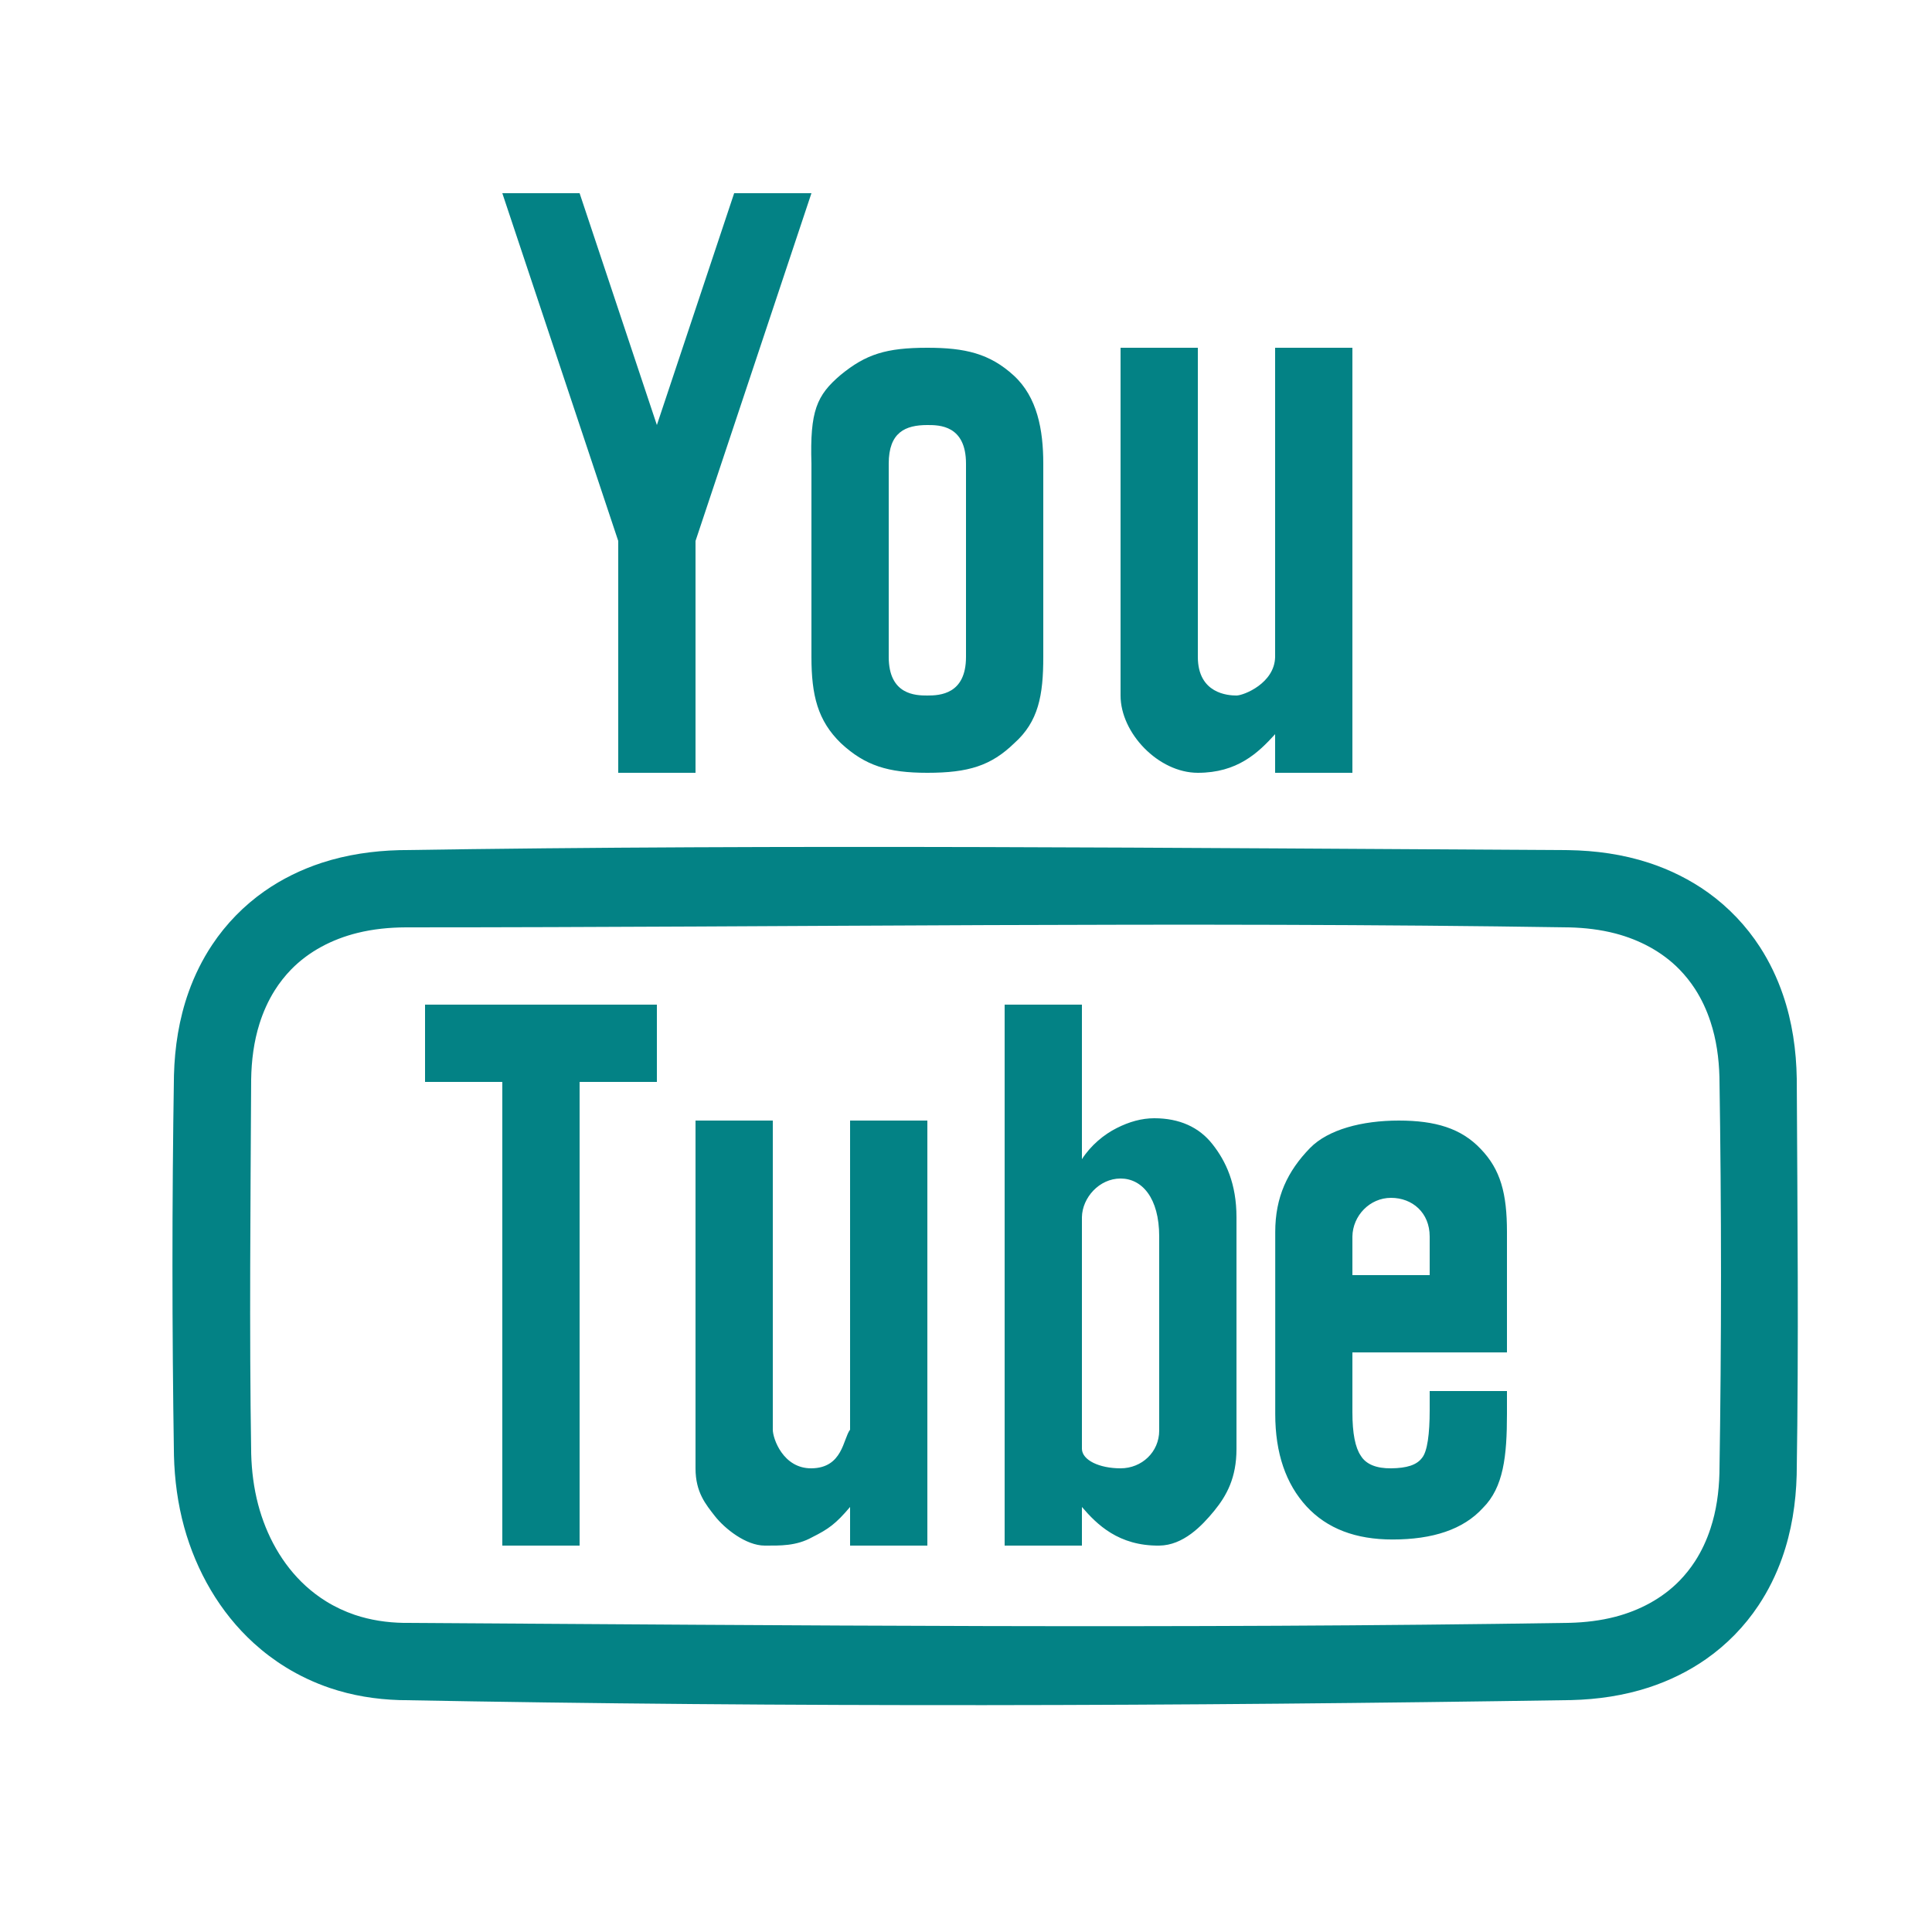
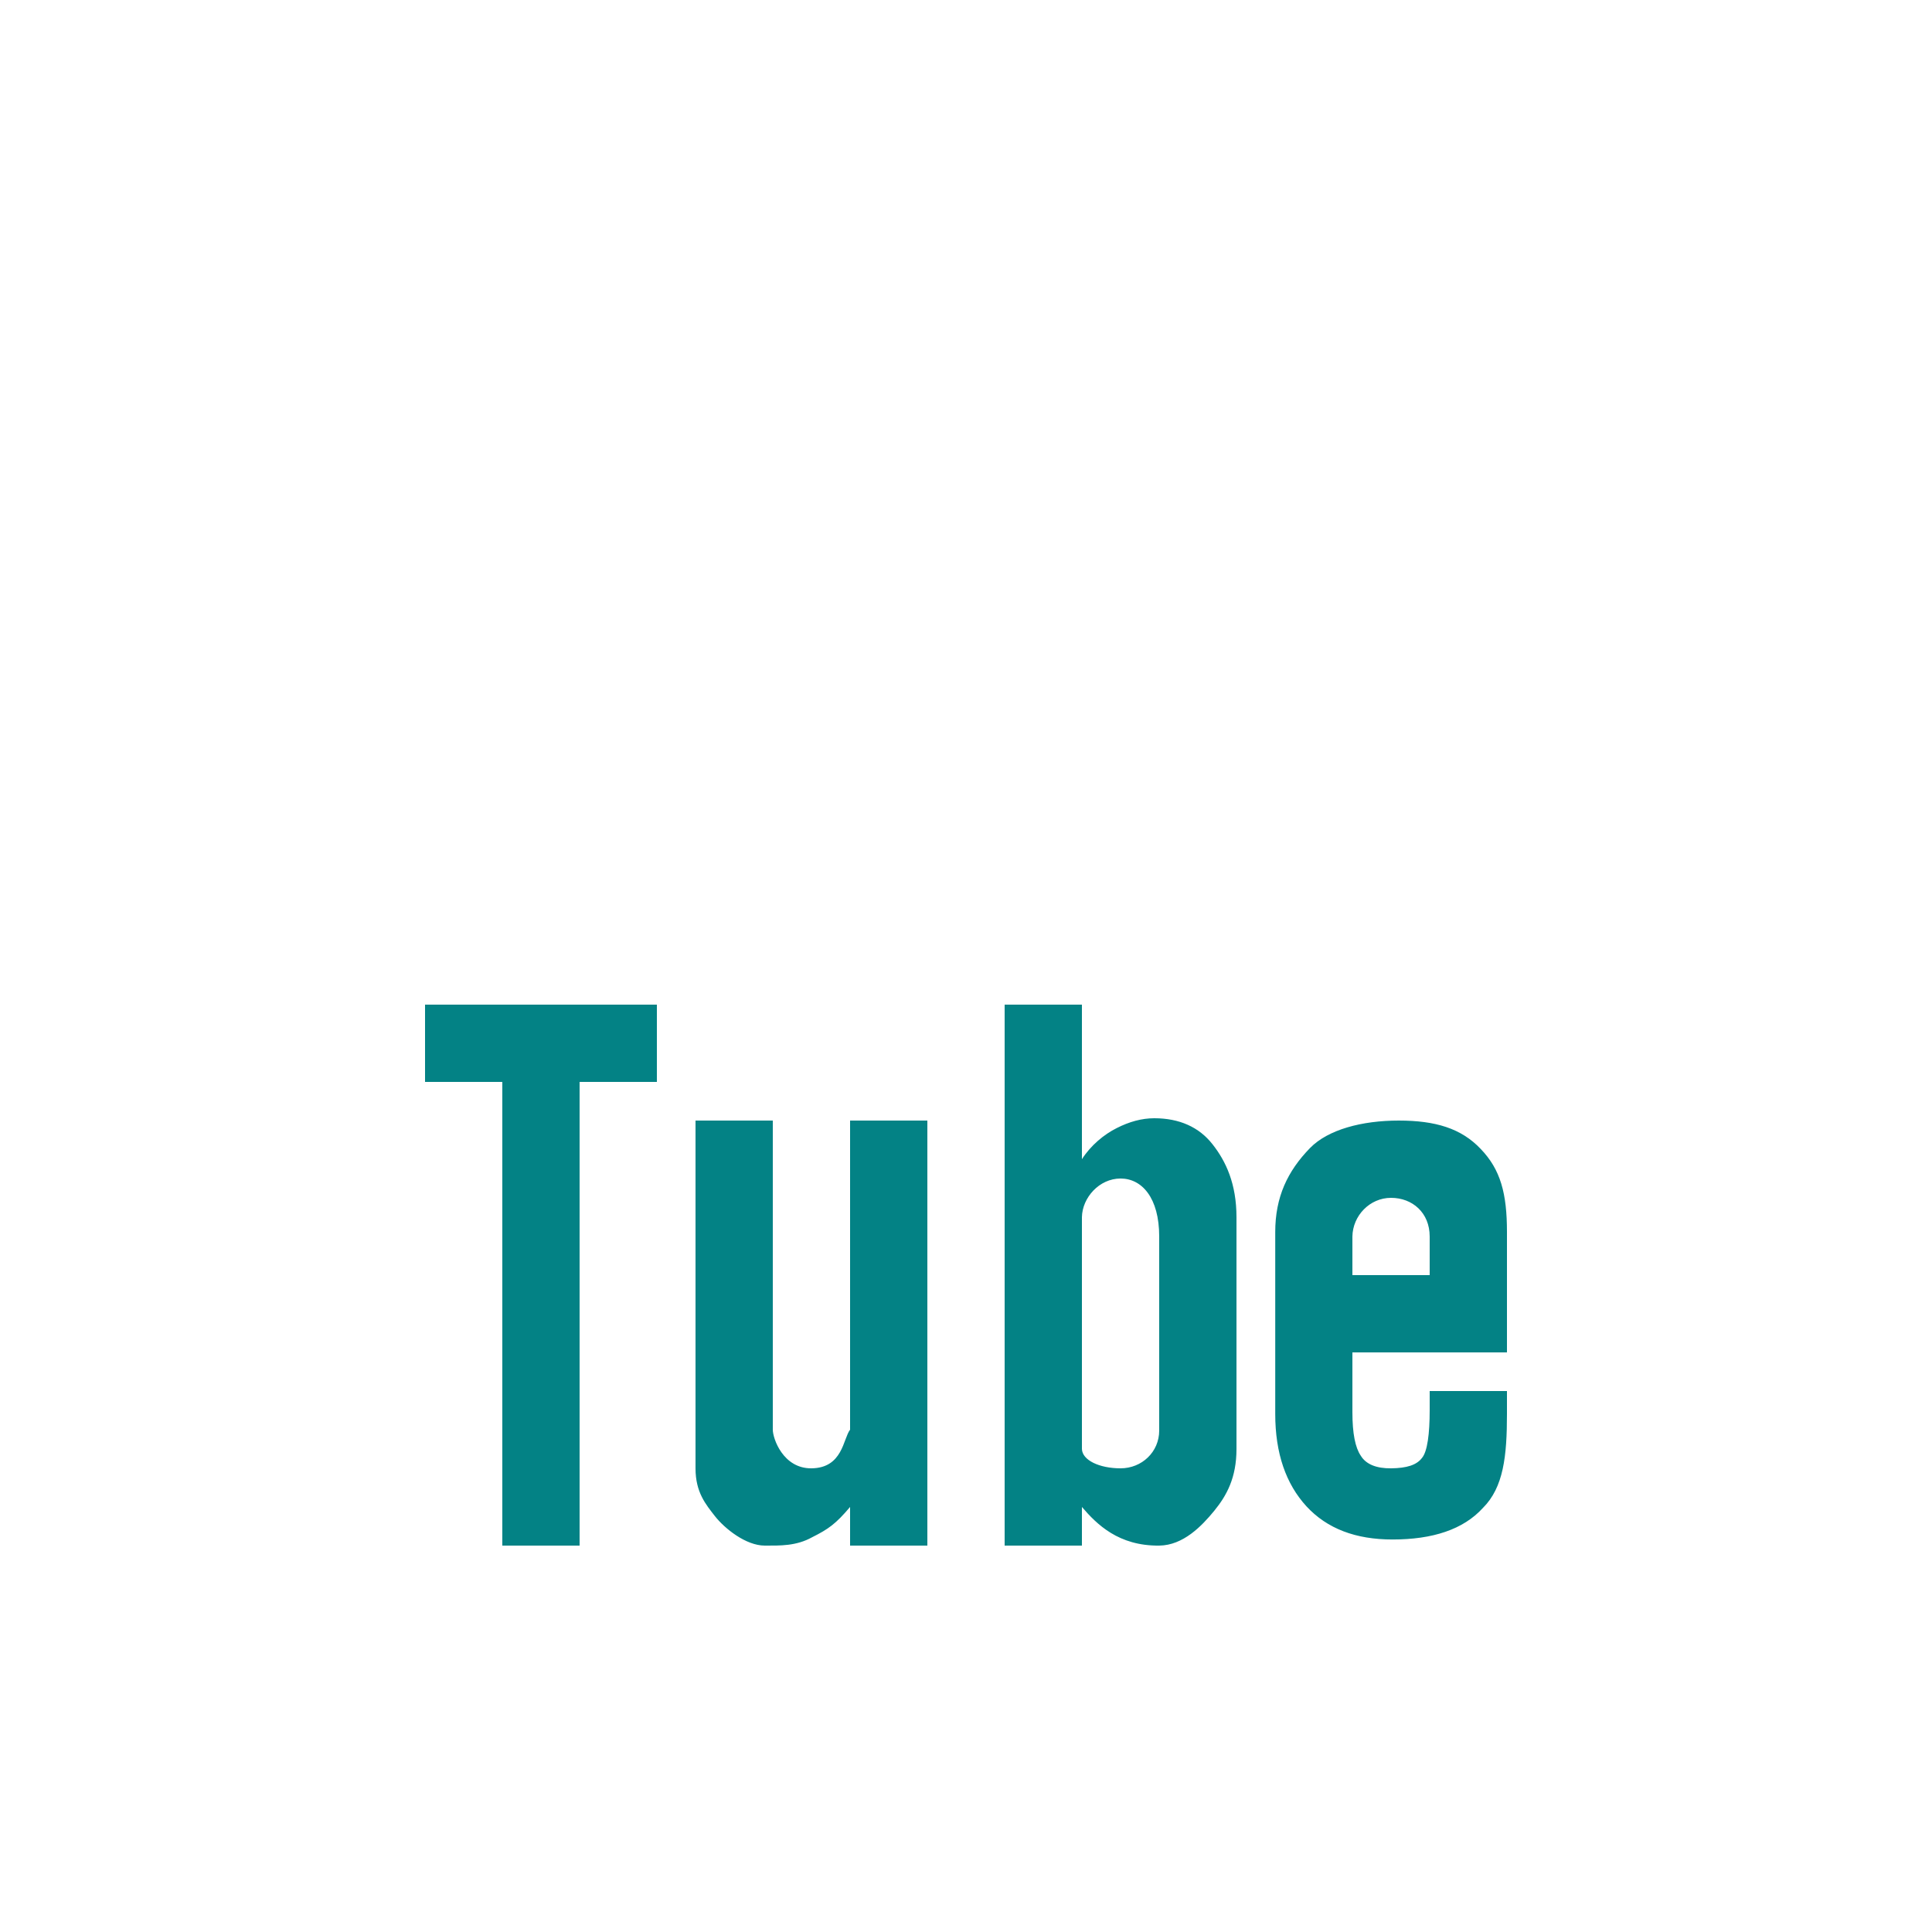
<svg xmlns="http://www.w3.org/2000/svg" fill="#038285" viewBox="0 0 50 50" width="20" height="20">
  <path fill="none" d="M0 0H50V50H0z" />
  <path d="M24,40l-2,0l0,-1c-0.37,0.438 -0.563,0.574 -0.979,0.782c-0.417,0.233 -0.836,0.218 -1.23,0.218c-0.484,0 -1.034,-0.437 -1.291,-0.765c-0.232,-0.3 -0.5,-0.61 -0.5,-1.235l0,-9l2,0l0,8c0,0.23 0.268,1.007 1,1c0.813,-0.008 0.819,-0.767 1,-1l0,-8l2,0l0,11Zm4,0l-2,0l0,-14l2,0l0,4c0.23,-0.36 0.575,-0.643 0.9,-0.805c0.324,-0.165 0.648,-0.255 0.973,-0.255c0.649,0 1.159,0.23 1.505,0.671c0.349,0.441 0.622,1.026 0.622,1.889l0,6c0,0.741 -0.251,1.202 -0.576,1.6c-0.321,0.392 -0.802,0.894 -1.424,0.9c-1.051,0.011 -1.614,-0.549 -2,-1l0,1Zm-11,-12l-2,0l0,12l-2,0l0,-12l-2,0l0,-2l6,0l0,2Zm18,7l0,1.546c0,0.557 0.075,0.917 0.216,1.126c0.138,0.23 0.417,0.332 0.784,0.328c0.406,-0.004 0.663,-0.085 0.801,-0.269c0.14,-0.165 0.199,-0.628 0.199,-1.231l0,-0.5l2,0l0,0.592c0,1.093 -0.088,1.902 -0.624,2.435c-0.508,0.557 -1.3,0.815 -2.338,0.815c-0.951,0 -1.692,-0.279 -2.227,-0.858c-0.53,-0.579 -0.808,-1.369 -0.808,-2.392l0,-4.708c0,-0.904 0.317,-1.574 0.9,-2.173c0.467,-0.479 1.346,-0.711 2.295,-0.711c0.951,0 1.617,0.201 2.122,0.734c0.514,0.533 0.68,1.152 0.68,2.15l0,3.116l-4,0Zm-5,-3c0,-1.001 -0.448,-1.5 -1,-1.5c-0.552,0 -0.991,0.497 -1,1l0,6c0.009,0.288 0.448,0.5 1,0.5c0.552,0 1,-0.425 1,-0.977l0,-5.023Zm7,1l0,-1c0,-0.615 -0.448,-1 -1,-1c-0.552,0 -0.991,0.463 -1,1l0,1l2,0Z" />
-   <path fill-rule="nonzero" d="M19 5l-2 6-2-6-2 0 3 9 0 6 2 0 0-6 3-9-2 0zm6 12c0 .969-.676 1-1 1-.3 0-1-.013-1-1l0-5c0-.815.433-1 1-1 .3 0 1-.002 1 1l0 5zm1.24-7.278c-.627-.576-1.27-.722-2.24-.722-1.068 0-1.591.168-2.242.701-.625.53-.799.937-.758 2.299l0 5c0 .996.162 1.652.765 2.236.625.579 1.216.764 2.235.764 1.065 0 1.648-.184 2.248-.765.627-.558.752-1.237.752-2.235l0-5c0-.882-.157-1.721-.76-2.278zm6.76-.722l0 8c-.011.683-.816 1-1 1-.208 0-1-.042-1-1l0-8-2 0 0 9c0 .972.98 2 2 2 1.02 0 1.559-.513 2-1l0 1 2 0 0-11-2 0zM40.584 22.001c.709.011 1.415.108 2.091.329.546.179 1.067.437 1.535.773.529.381.985.861 1.339 1.409.248.384.446.8.594 1.233.24.699.345 1.433.357 2.171.017 3.417.052 6.836-.002 10.253-.019.733-.132 1.463-.379 2.156-.153.43-.356.842-.609 1.222-.361.544-.823 1.017-1.358 1.391-.452.316-.953.56-1.477.732-.649.212-1.327.311-2.007.328-10.111.158-20.226.191-30.336 0-.609-.019-1.213-.116-1.792-.312-.402-.136-.789-.318-1.15-.541-.293-.181-.568-.389-.822-.62-.88-.8-1.487-1.864-1.802-3.005-.166-.604-.248-1.226-.264-1.851-.051-3.279-.052-6.559 0-9.838.019-.733.132-1.463.379-2.156.153-.43.356-.842.609-1.222.361-.543.823-1.017 1.358-1.391.452-.316.953-.56 1.477-.732.649-.212 1.327-.31 2.007-.328 10.083-.158 20.168-.054 30.252-.001zm-30.079 1.999c-.425.002-.849.043-1.262.146-.641.16-1.244.469-1.708.944-.161.166-.305.349-.427.544-.167.266-.296.555-.391.855-.148.468-.209.957-.217 1.447-.016 3.231-.05 6.461.001 9.691.012.441.067.88.179 1.307.21.798.619 1.552 1.233 2.111.164.149.341.283.529.399.232.144.481.26.739.348.407.137.832.2 1.26.208 10.061.063 20.124.157 30.185-.001.398-.011.795-.057 1.182-.158.621-.163 1.206-.469 1.657-.931.151-.155.286-.325.404-.507.169-.262.301-.547.398-.844.153-.462.219-.946.232-1.432.054-3.417.054-6.836 0-10.254-.013-.485-.079-.97-.232-1.432-.097-.297-.229-.582-.398-.844-.118-.182-.253-.352-.404-.507-.451-.462-1.036-.768-1.657-.931-.387-.101-.784-.147-1.182-.158-10.039-.157-20.081-.001-30.121-.001z" />
</svg>